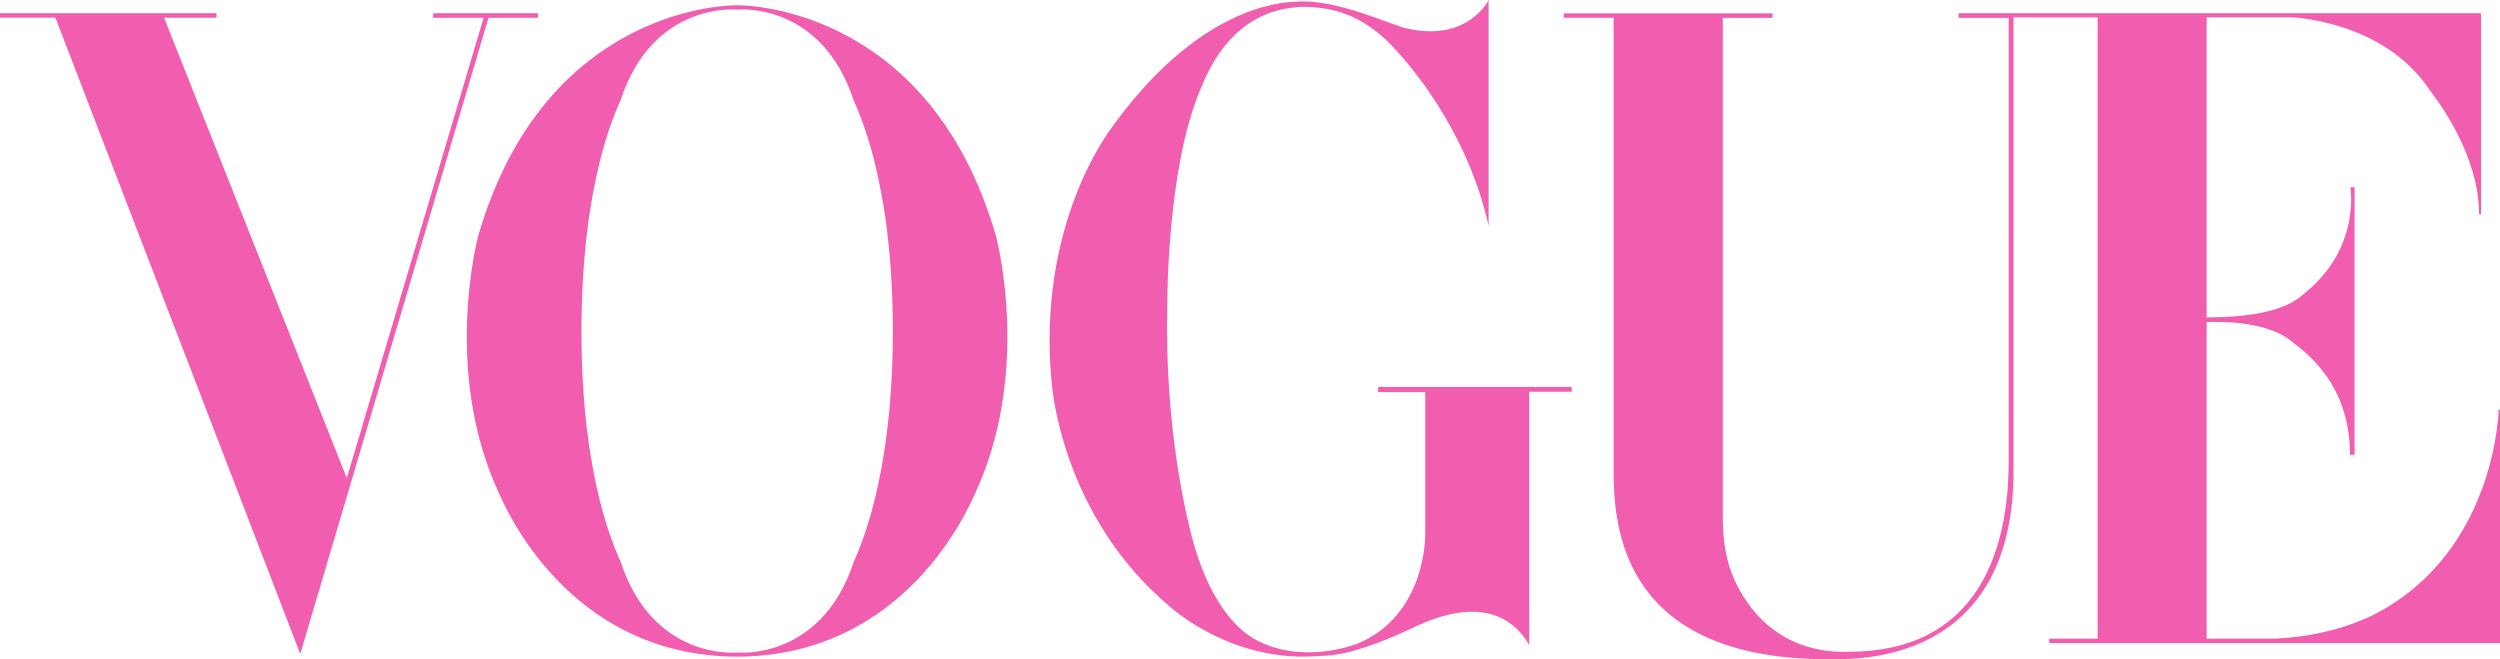
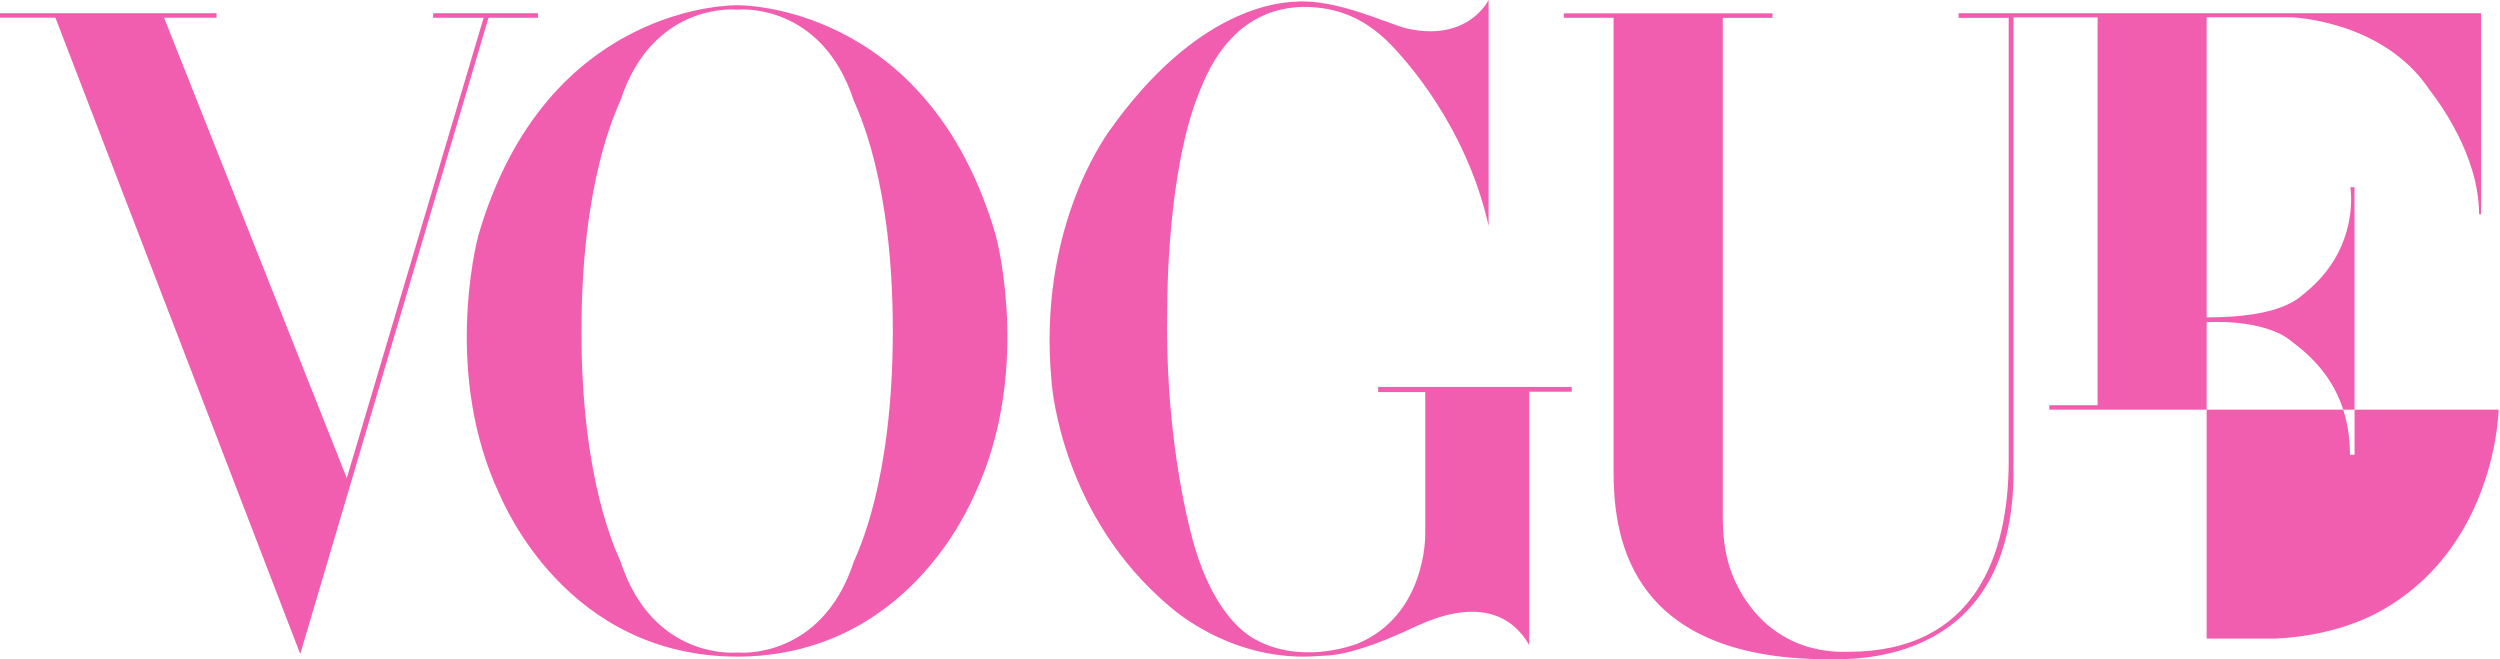
<svg xmlns="http://www.w3.org/2000/svg" viewBox="0 0 948 250" fill="#f15eaf" preserveAspectRatio="xMinYMax meet" aria-labelledby="brand-title">
  <title id="brand-title">British Vogue</title>
-   <path d="M377.651 89.431c1.056 4.008 13.003 52.856-7.91 97.701-2.042 4.373-25.775 61.692-90.24 61.868-64.465-.176-88.198-57.495-90.24-61.868-20.917-44.845-8.966-93.693-7.91-97.7C207.03.763 279.265 2 279.265 2h.465s72.241-1.237 97.92 87.43zm-53.917 123.642c1.616-3.991 14.797-30.378 14.823-87.538.022-57.156-13.254-83.539-14.866-87.534C311.427.747 280.079 3.63 280.079 3.63h-1.156S247.57.747 235.311 38c-1.616 3.995-14.797 30.378-14.823 87.534-.022 57.16 13.255 83.547 14.87 87.538 12.26 37.25 43.609 34.372 43.609 34.372h1.155s31.353 2.878 43.612-34.372zm582.039 16.843c40.893-25.07 41.71-74.582 41.71-74.582H948v88.552H777.084v-1.695h18.321V6.6h-31.862v171.824c0 73.958-60.254 71.566-70.257 71.566-78.314 0-81.421-50.088-81.421-71.919V6.747H593V5.052h79.135v1.72h-18.86v189.06c0 14.366 3.168 21.156 5.015 25.333 13.715 27.944 39.62 25.987 42.653 25.987 48.307 0 60.753-37.147 60.753-72.431V6.764h-18.991V5h198.103v76.256h-.743c0-22.85-16.045-43.558-18.708-47.086-17.718-26.636-52.618-27.608-52.618-27.608h-31.976v113.794c28.908 0 35.04-7.577 37.434-9.401 21.05-17.106 17.053-39.96 17.053-39.96h1.599v101.467h-1.734c0-27.686-17.583-39.294-22.241-43.097-10.66-8.747-32.11-7.18-32.11-7.18v119.959h26.378c26.109-1.313 40.632-11.058 42.63-12.228zM113.853 248L21.006 6.691H0V5h82.123l-.013 1.73H62.219l69.289 174.57L183.389 6.76h-19.148V5.013H204V6.76h-18.766L113.853 248zM533.4 10.767C556.728 16.125 564.475 0 564.475 0v85.641c-8.64-38.701-32.744-63.88-34.862-66.357-11.242-12.638-22.745-16.678-35.572-16.678-28.54.652-37.398 28.145-39.381 32.575-11.904 29.446-12.035 77.009-12.035 81.173-1.058 47.171 7.804 81.314 9.255 86.912 7.673 29.446 20.632 36.873 22.75 38.435 17.559 10.553 37.515 3.293 39.907 2.477 26.584-10.942 25.921-41.693 25.921-41.693v-53.813h-17.851v-1.958H596v1.825h-16.13v96.03c-12.697-21.761-38.087-9.118-42.714-7.165-25.264 11.986-33.595 11.08-36.771 11.338-32.37 2.73-54.853-17.07-56.7-18.632-40.47-34.013-44.702-81.83-44.968-85.736-5.29-57.462 20.366-92.257 21.556-94.21C453.867 2.348 485.71.914 491.265.653c15.468-1.306 36.583 9.023 42.135 10.114z" fill-rule="evenodd" />
+   <path d="M377.651 89.431c1.056 4.008 13.003 52.856-7.91 97.701-2.042 4.373-25.775 61.692-90.24 61.868-64.465-.176-88.198-57.495-90.24-61.868-20.917-44.845-8.966-93.693-7.91-97.7C207.03.763 279.265 2 279.265 2h.465s72.241-1.237 97.92 87.43zm-53.917 123.642c1.616-3.991 14.797-30.378 14.823-87.538.022-57.156-13.254-83.539-14.866-87.534C311.427.747 280.079 3.63 280.079 3.63h-1.156S247.57.747 235.311 38c-1.616 3.995-14.797 30.378-14.823 87.534-.022 57.16 13.255 83.547 14.87 87.538 12.26 37.25 43.609 34.372 43.609 34.372h1.155s31.353 2.878 43.612-34.372zm582.039 16.843c40.893-25.07 41.71-74.582 41.71-74.582H948H777.084v-1.695h18.321V6.6h-31.862v171.824c0 73.958-60.254 71.566-70.257 71.566-78.314 0-81.421-50.088-81.421-71.919V6.747H593V5.052h79.135v1.72h-18.86v189.06c0 14.366 3.168 21.156 5.015 25.333 13.715 27.944 39.62 25.987 42.653 25.987 48.307 0 60.753-37.147 60.753-72.431V6.764h-18.991V5h198.103v76.256h-.743c0-22.85-16.045-43.558-18.708-47.086-17.718-26.636-52.618-27.608-52.618-27.608h-31.976v113.794c28.908 0 35.04-7.577 37.434-9.401 21.05-17.106 17.053-39.96 17.053-39.96h1.599v101.467h-1.734c0-27.686-17.583-39.294-22.241-43.097-10.66-8.747-32.11-7.18-32.11-7.18v119.959h26.378c26.109-1.313 40.632-11.058 42.63-12.228zM113.853 248L21.006 6.691H0V5h82.123l-.013 1.73H62.219l69.289 174.57L183.389 6.76h-19.148V5.013H204V6.76h-18.766L113.853 248zM533.4 10.767C556.728 16.125 564.475 0 564.475 0v85.641c-8.64-38.701-32.744-63.88-34.862-66.357-11.242-12.638-22.745-16.678-35.572-16.678-28.54.652-37.398 28.145-39.381 32.575-11.904 29.446-12.035 77.009-12.035 81.173-1.058 47.171 7.804 81.314 9.255 86.912 7.673 29.446 20.632 36.873 22.75 38.435 17.559 10.553 37.515 3.293 39.907 2.477 26.584-10.942 25.921-41.693 25.921-41.693v-53.813h-17.851v-1.958H596v1.825h-16.13v96.03c-12.697-21.761-38.087-9.118-42.714-7.165-25.264 11.986-33.595 11.08-36.771 11.338-32.37 2.73-54.853-17.07-56.7-18.632-40.47-34.013-44.702-81.83-44.968-85.736-5.29-57.462 20.366-92.257 21.556-94.21C453.867 2.348 485.71.914 491.265.653c15.468-1.306 36.583 9.023 42.135 10.114z" fill-rule="evenodd" />
</svg>